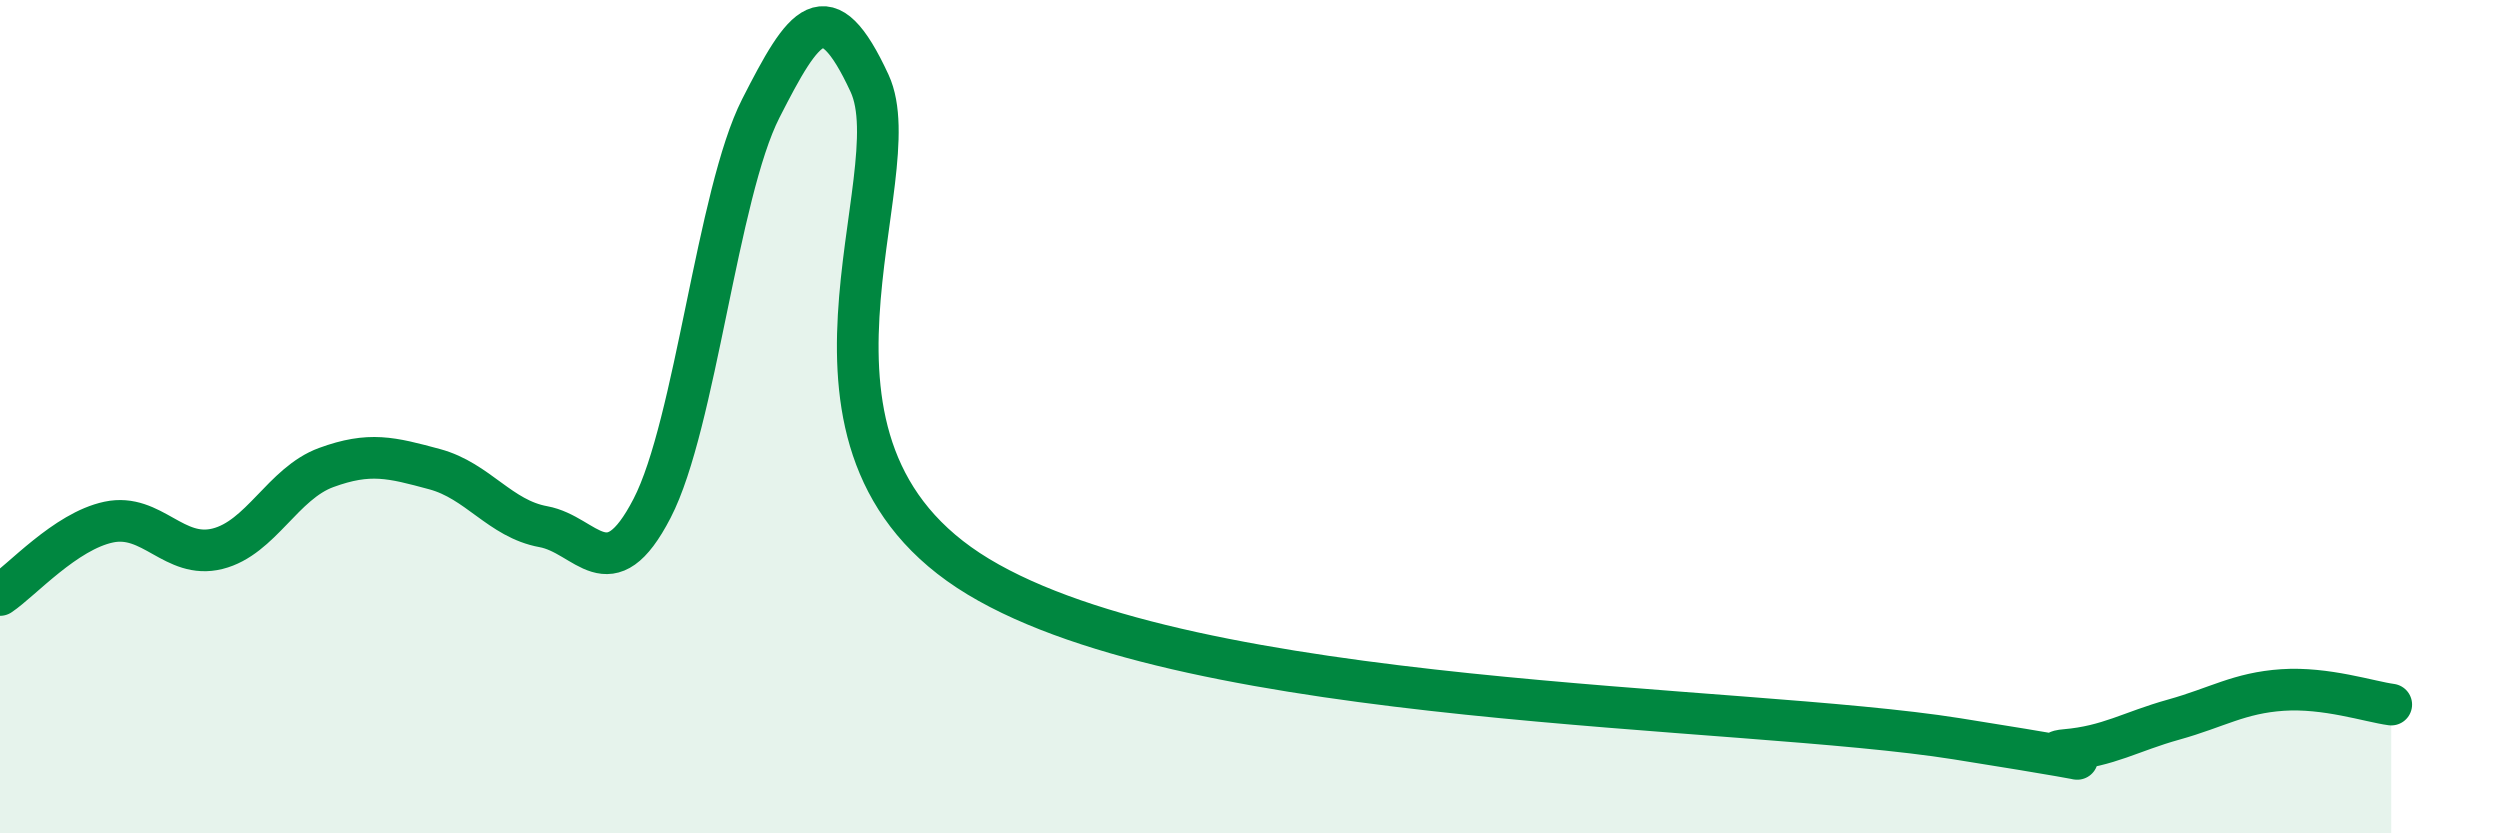
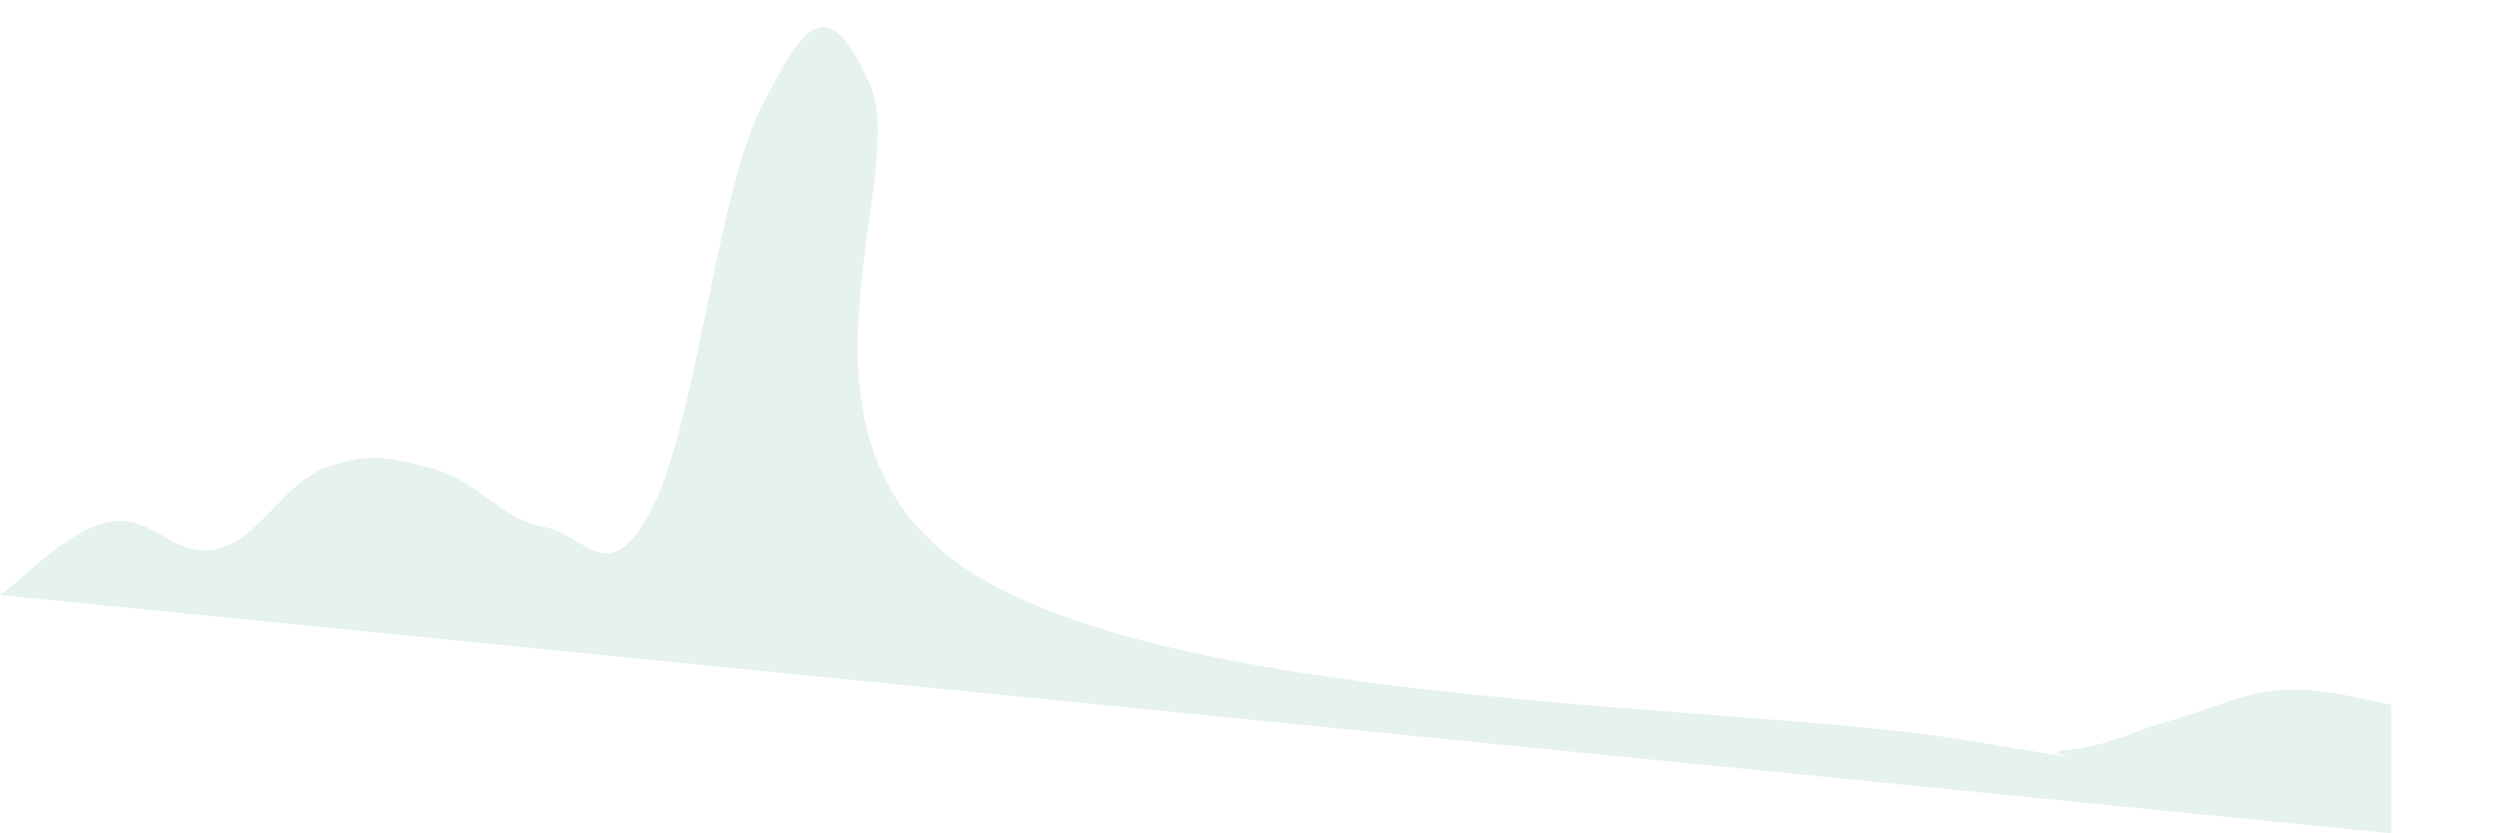
<svg xmlns="http://www.w3.org/2000/svg" width="60" height="20" viewBox="0 0 60 20">
-   <path d="M 0,14.28 C 0.52,13.93 1.57,12.75 2.61,12.53 C 3.65,12.31 4.18,13.43 5.22,13.17 C 6.26,12.91 6.79,11.6 7.83,11.22 C 8.87,10.84 9.39,10.98 10.43,11.26 C 11.47,11.54 12,12.45 13.04,12.64 C 14.08,12.83 14.61,14.21 15.65,12.2 C 16.69,10.19 17.22,4.64 18.26,2.6 C 19.3,0.56 19.83,-0.25 20.87,2 C 21.91,4.25 18.26,10.69 23.48,13.84 C 28.7,16.99 41.74,16.9 46.96,17.73 C 52.18,18.56 48.53,18.09 49.57,18 C 50.61,17.91 51.13,17.56 52.17,17.27 C 53.21,16.98 53.74,16.63 54.78,16.56 C 55.82,16.49 56.87,16.84 57.39,16.91L57.39 20L0 20Z" fill="#008740" opacity="0.1" stroke-linecap="round" stroke-linejoin="round" />
-   <path d="M 0,14.28 C 0.52,13.93 1.57,12.75 2.61,12.53 C 3.65,12.31 4.18,13.43 5.22,13.17 C 6.26,12.91 6.79,11.6 7.83,11.22 C 8.87,10.84 9.39,10.98 10.43,11.26 C 11.47,11.54 12,12.45 13.04,12.64 C 14.08,12.83 14.61,14.21 15.65,12.2 C 16.69,10.19 17.22,4.64 18.26,2.6 C 19.3,0.56 19.83,-0.25 20.87,2 C 21.91,4.25 18.26,10.69 23.48,13.84 C 28.7,16.99 41.74,16.9 46.96,17.73 C 52.18,18.56 48.53,18.09 49.57,18 C 50.61,17.91 51.13,17.56 52.17,17.27 C 53.21,16.98 53.74,16.63 54.78,16.56 C 55.82,16.49 56.87,16.84 57.39,16.91" stroke="#008740" stroke-width="1" fill="none" stroke-linecap="round" stroke-linejoin="round" />
+   <path d="M 0,14.28 C 0.52,13.93 1.57,12.75 2.61,12.53 C 3.65,12.31 4.18,13.43 5.22,13.17 C 6.26,12.91 6.79,11.6 7.83,11.22 C 8.87,10.84 9.39,10.98 10.43,11.26 C 11.47,11.54 12,12.45 13.04,12.64 C 14.08,12.83 14.61,14.21 15.65,12.2 C 16.69,10.19 17.22,4.64 18.26,2.6 C 19.3,0.56 19.83,-0.25 20.87,2 C 21.91,4.25 18.26,10.69 23.48,13.84 C 28.7,16.99 41.74,16.9 46.96,17.73 C 52.18,18.56 48.53,18.09 49.57,18 C 50.61,17.91 51.13,17.56 52.17,17.27 C 53.21,16.98 53.74,16.63 54.78,16.56 C 55.82,16.49 56.87,16.84 57.39,16.91L57.39 20Z" fill="#008740" opacity="0.1" stroke-linecap="round" stroke-linejoin="round" />
</svg>